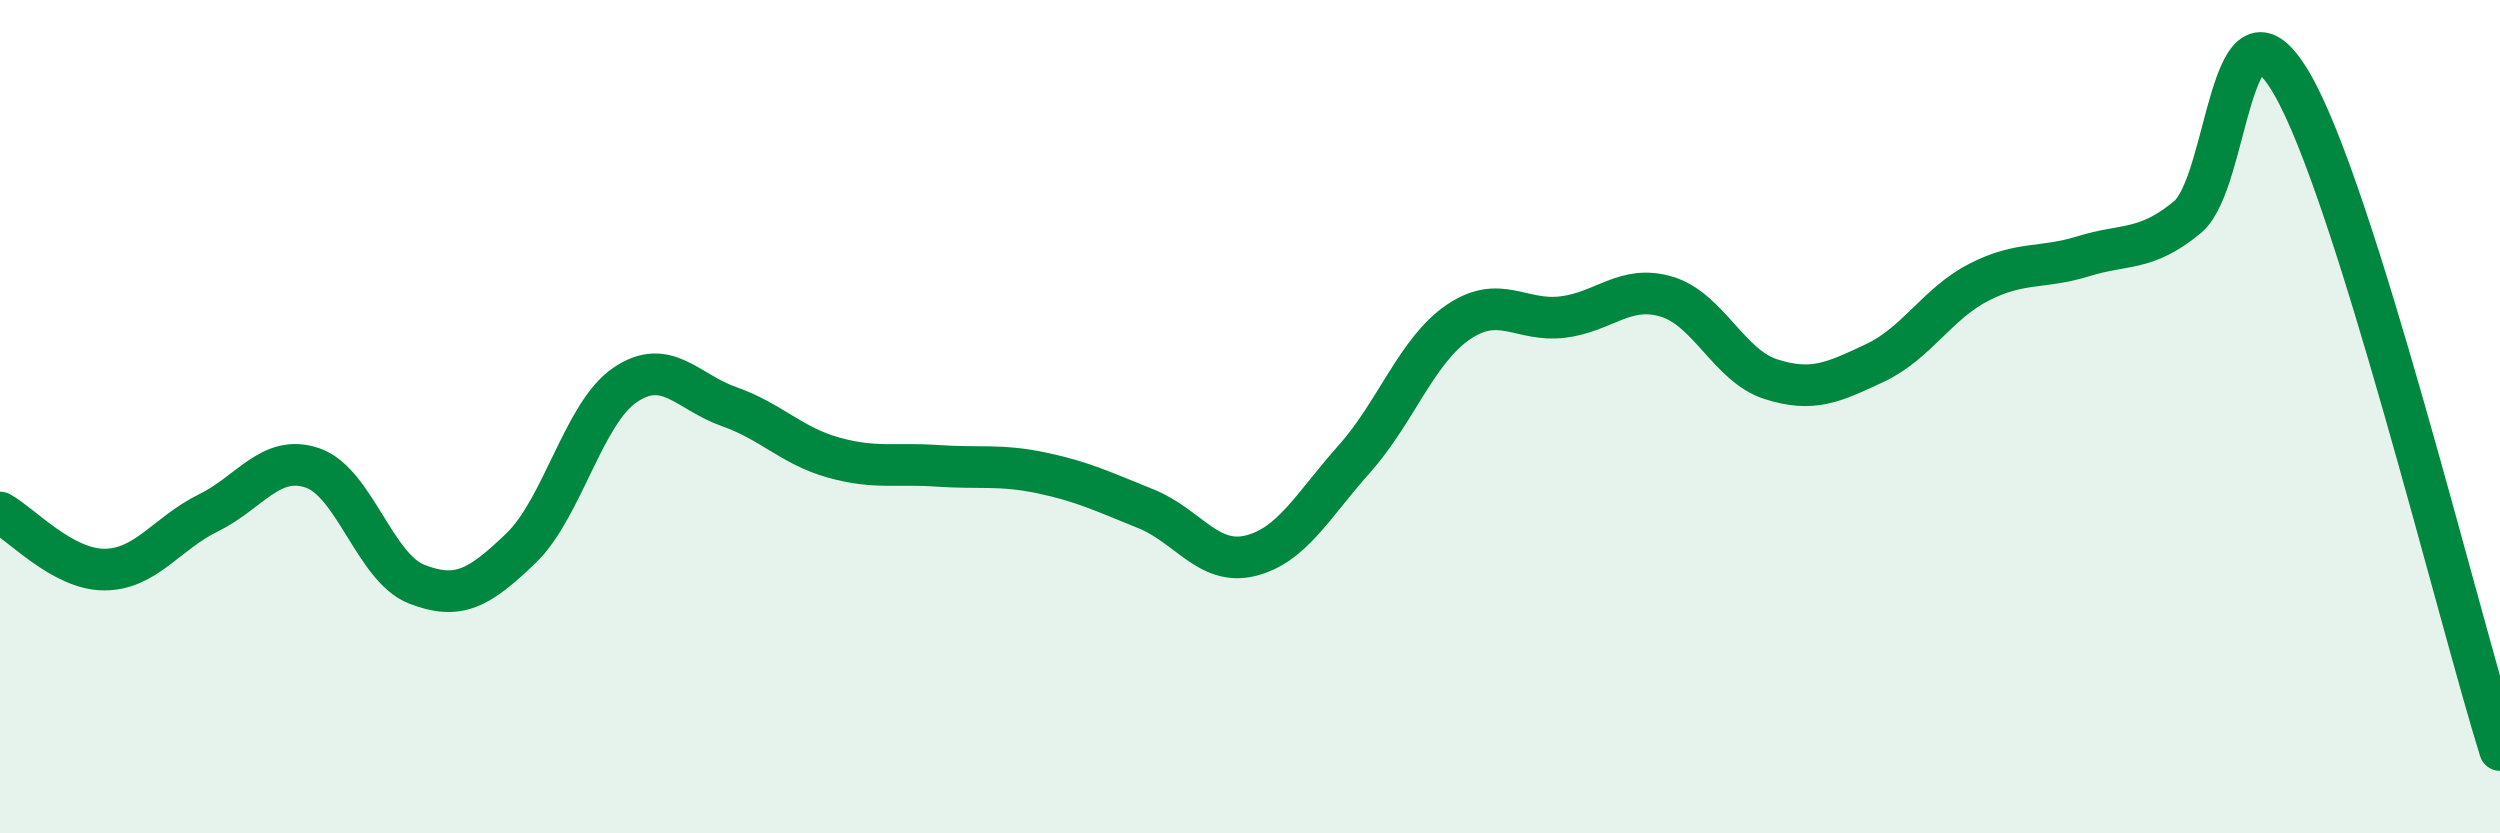
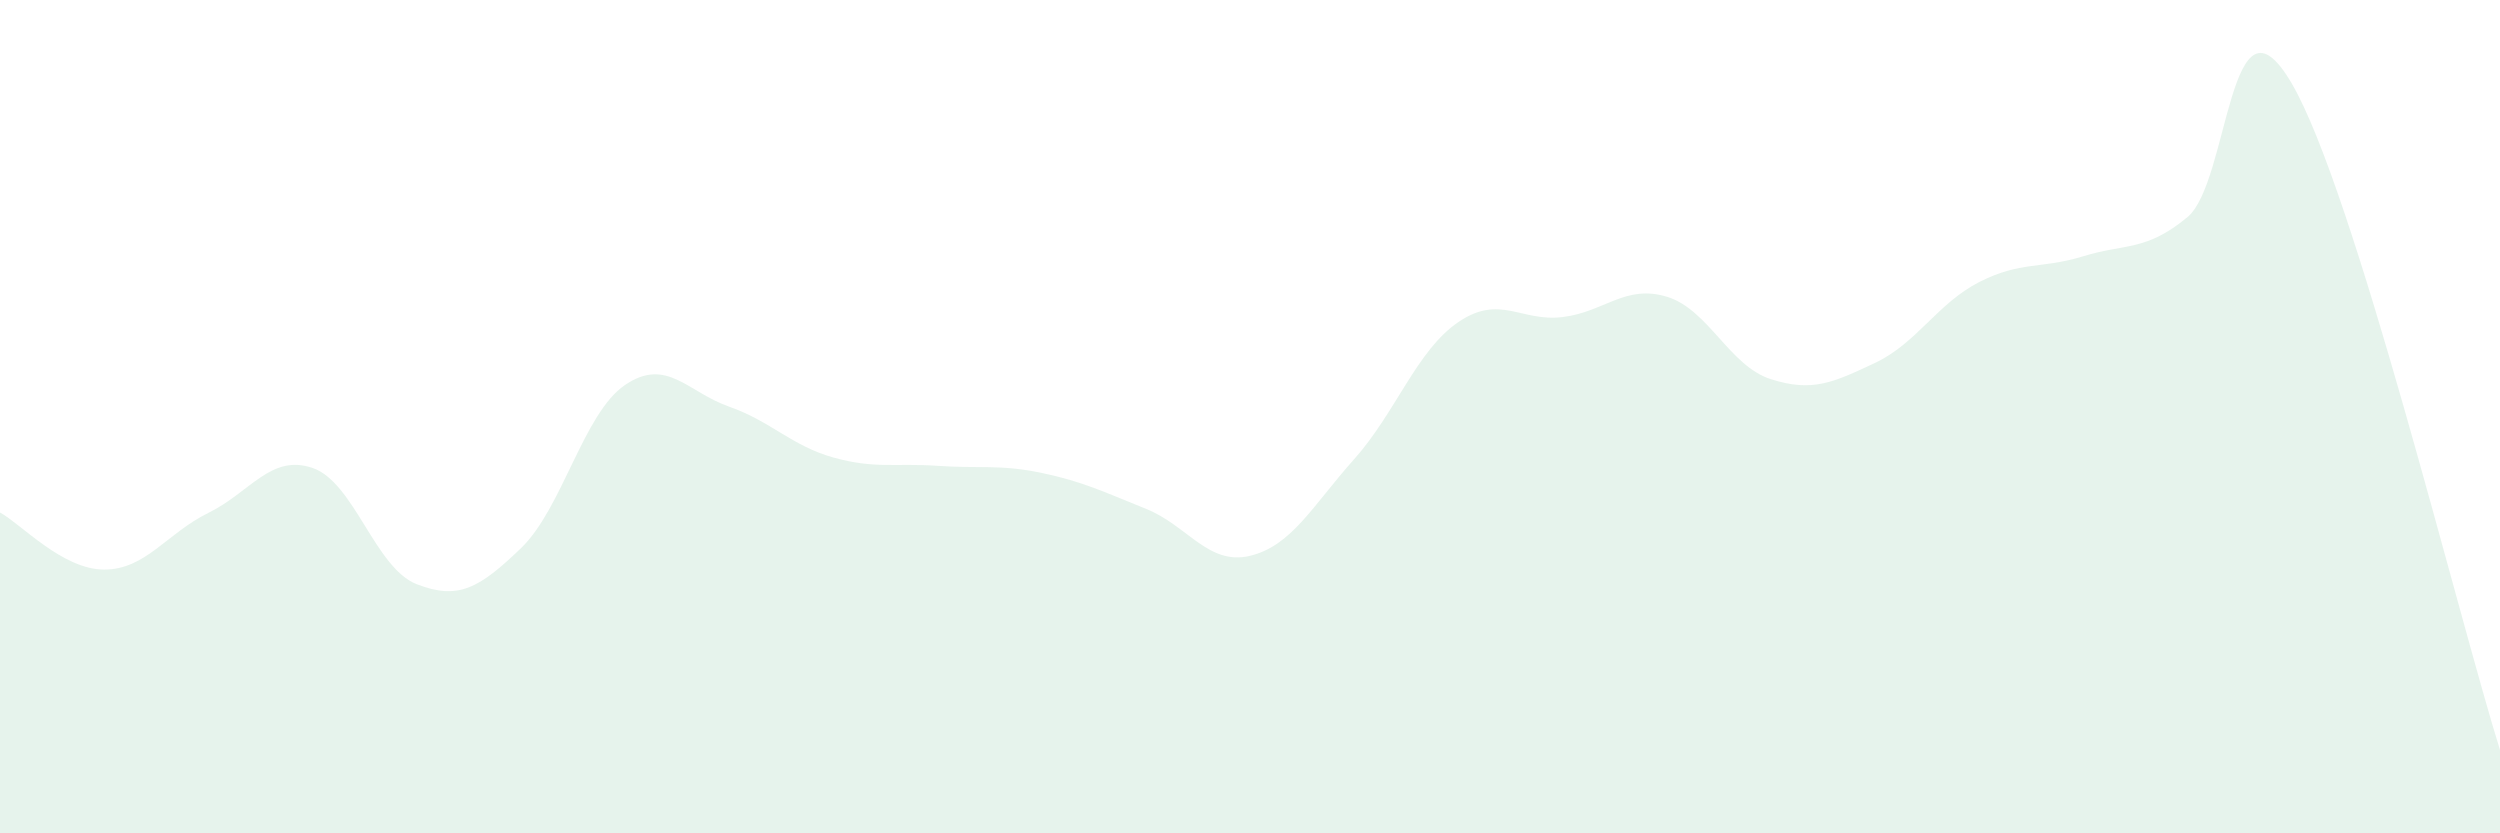
<svg xmlns="http://www.w3.org/2000/svg" width="60" height="20" viewBox="0 0 60 20">
  <path d="M 0,12.3 C 0.5,12.57 1.5,13.67 2.5,13.67 C 3.5,13.67 4,12.8 5,12.31 C 6,11.82 6.5,10.89 7.5,11.23 C 8.5,11.57 9,13.63 10,14.02 C 11,14.41 11.5,14.12 12.5,13.16 C 13.5,12.2 14,9.92 15,9.24 C 16,8.56 16.5,9.41 17.5,9.76 C 18.5,10.11 19,10.7 20,10.98 C 21,11.26 21.5,11.11 22.5,11.18 C 23.5,11.25 24,11.14 25,11.35 C 26,11.56 26.5,11.81 27.5,12.21 C 28.5,12.61 29,13.58 30,13.34 C 31,13.1 31.5,12.14 32.5,11.02 C 33.5,9.9 34,8.41 35,7.73 C 36,7.05 36.5,7.73 37.5,7.61 C 38.5,7.49 39,6.82 40,7.12 C 41,7.42 41.5,8.78 42.5,9.1 C 43.5,9.42 44,9.18 45,8.71 C 46,8.24 46.5,7.28 47.5,6.77 C 48.5,6.26 49,6.46 50,6.15 C 51,5.84 51.5,6.04 52.5,5.21 C 53.5,4.38 53.5,-0.56 55,2 C 56.5,4.56 59,14.8 60,18L60 20L0 20Z" fill="#008740" opacity="0.1" stroke-linecap="round" stroke-linejoin="round" />
-   <path d="M 0,12.3 C 0.5,12.57 1.5,13.67 2.5,13.67 C 3.5,13.67 4,12.8 5,12.31 C 6,11.82 6.5,10.89 7.5,11.23 C 8.5,11.57 9,13.63 10,14.02 C 11,14.41 11.5,14.12 12.5,13.16 C 13.5,12.2 14,9.92 15,9.24 C 16,8.56 16.5,9.41 17.5,9.76 C 18.5,10.11 19,10.7 20,10.98 C 21,11.26 21.5,11.11 22.5,11.18 C 23.5,11.25 24,11.14 25,11.35 C 26,11.56 26.5,11.81 27.5,12.21 C 28.5,12.61 29,13.58 30,13.34 C 31,13.1 31.5,12.14 32.5,11.02 C 33.5,9.9 34,8.41 35,7.73 C 36,7.05 36.5,7.73 37.5,7.61 C 38.5,7.49 39,6.82 40,7.12 C 41,7.42 41.5,8.78 42.5,9.1 C 43.5,9.42 44,9.18 45,8.71 C 46,8.24 46.5,7.28 47.5,6.77 C 48.5,6.26 49,6.46 50,6.15 C 51,5.84 51.5,6.04 52.5,5.21 C 53.5,4.38 53.5,-0.56 55,2 C 56.5,4.56 59,14.8 60,18" stroke="#008740" stroke-width="1" fill="none" stroke-linecap="round" stroke-linejoin="round" />
</svg>